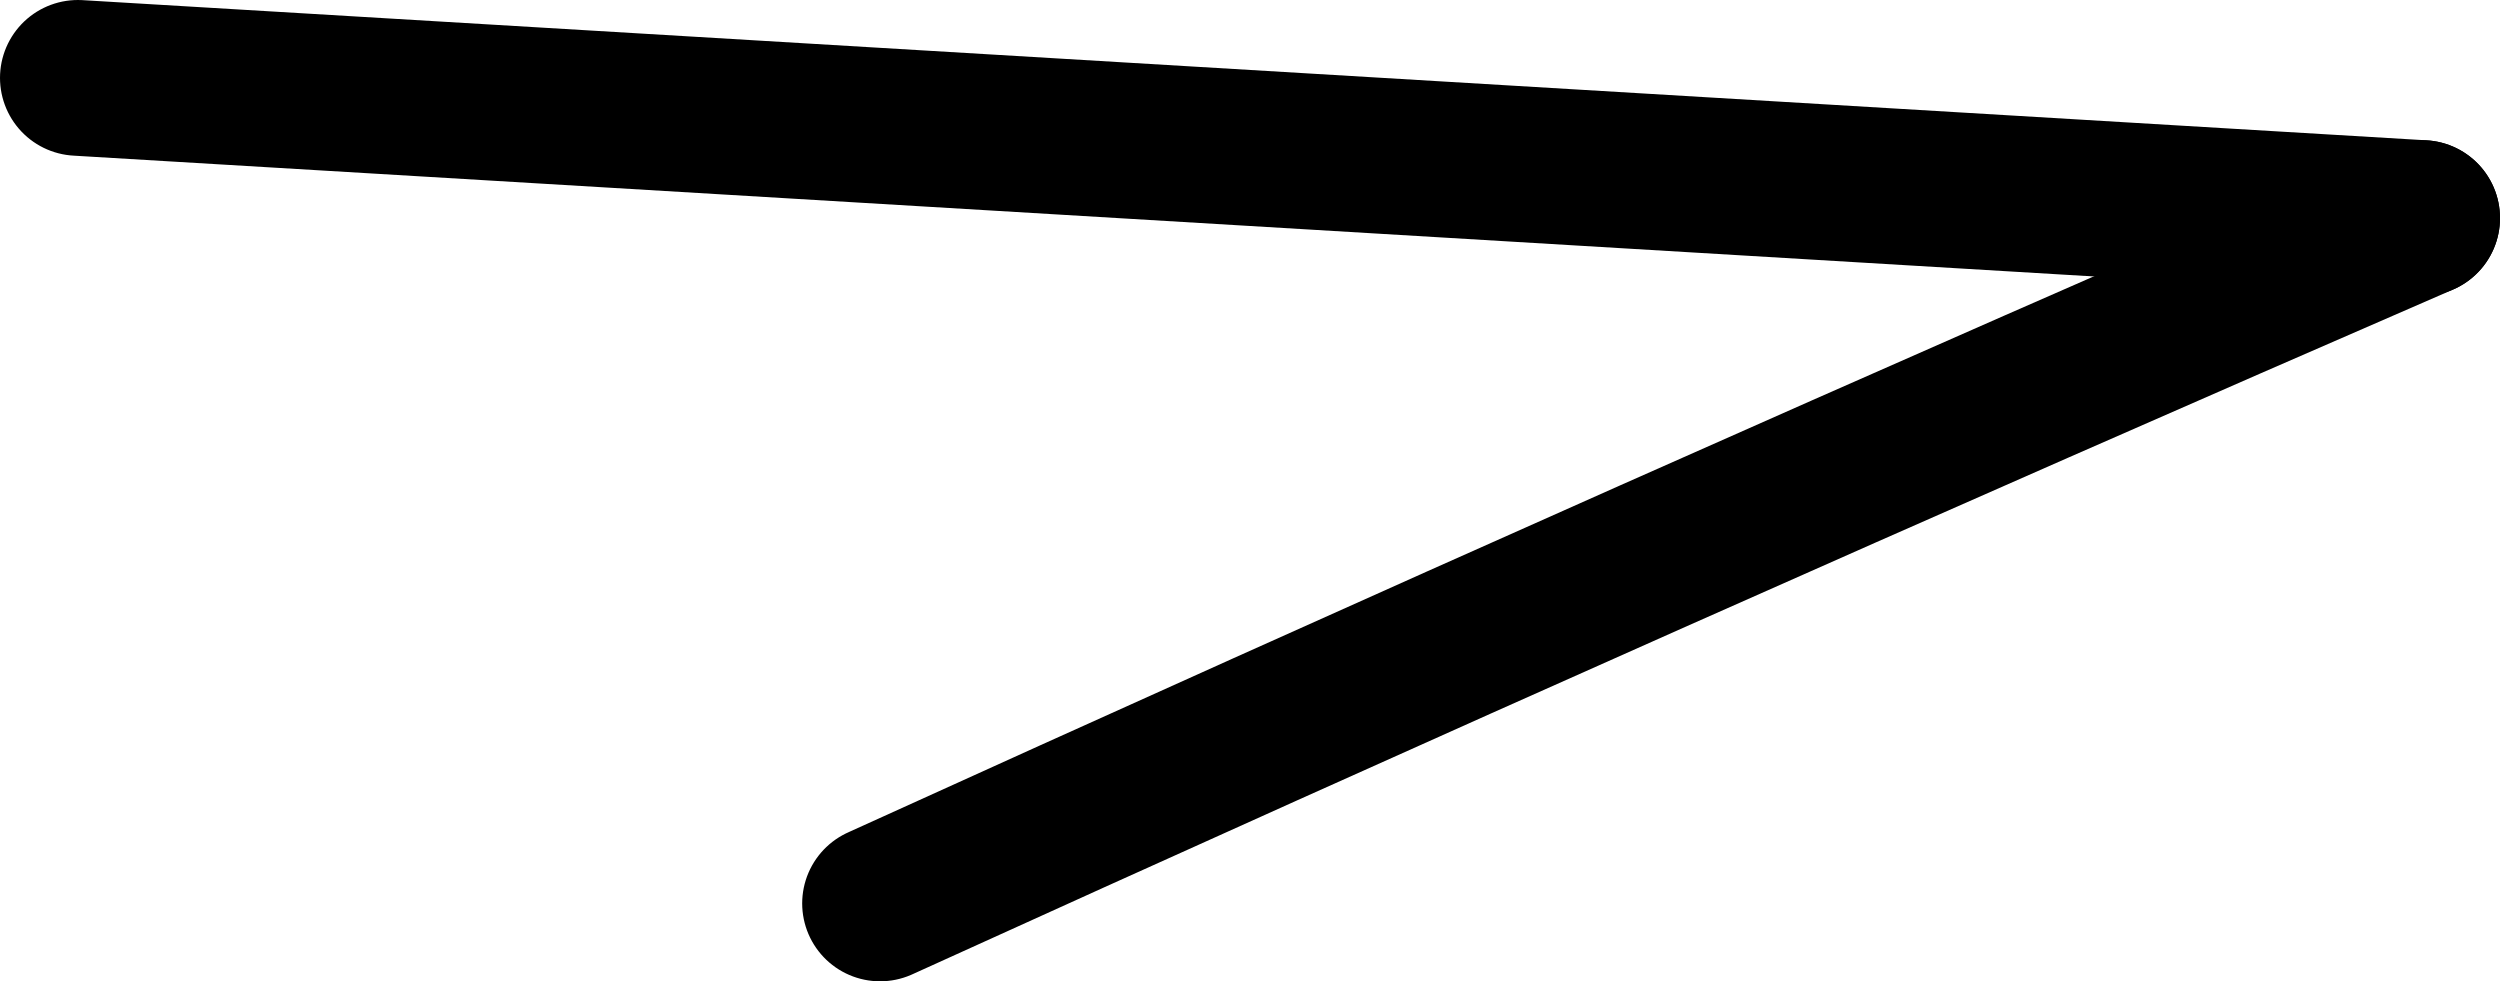
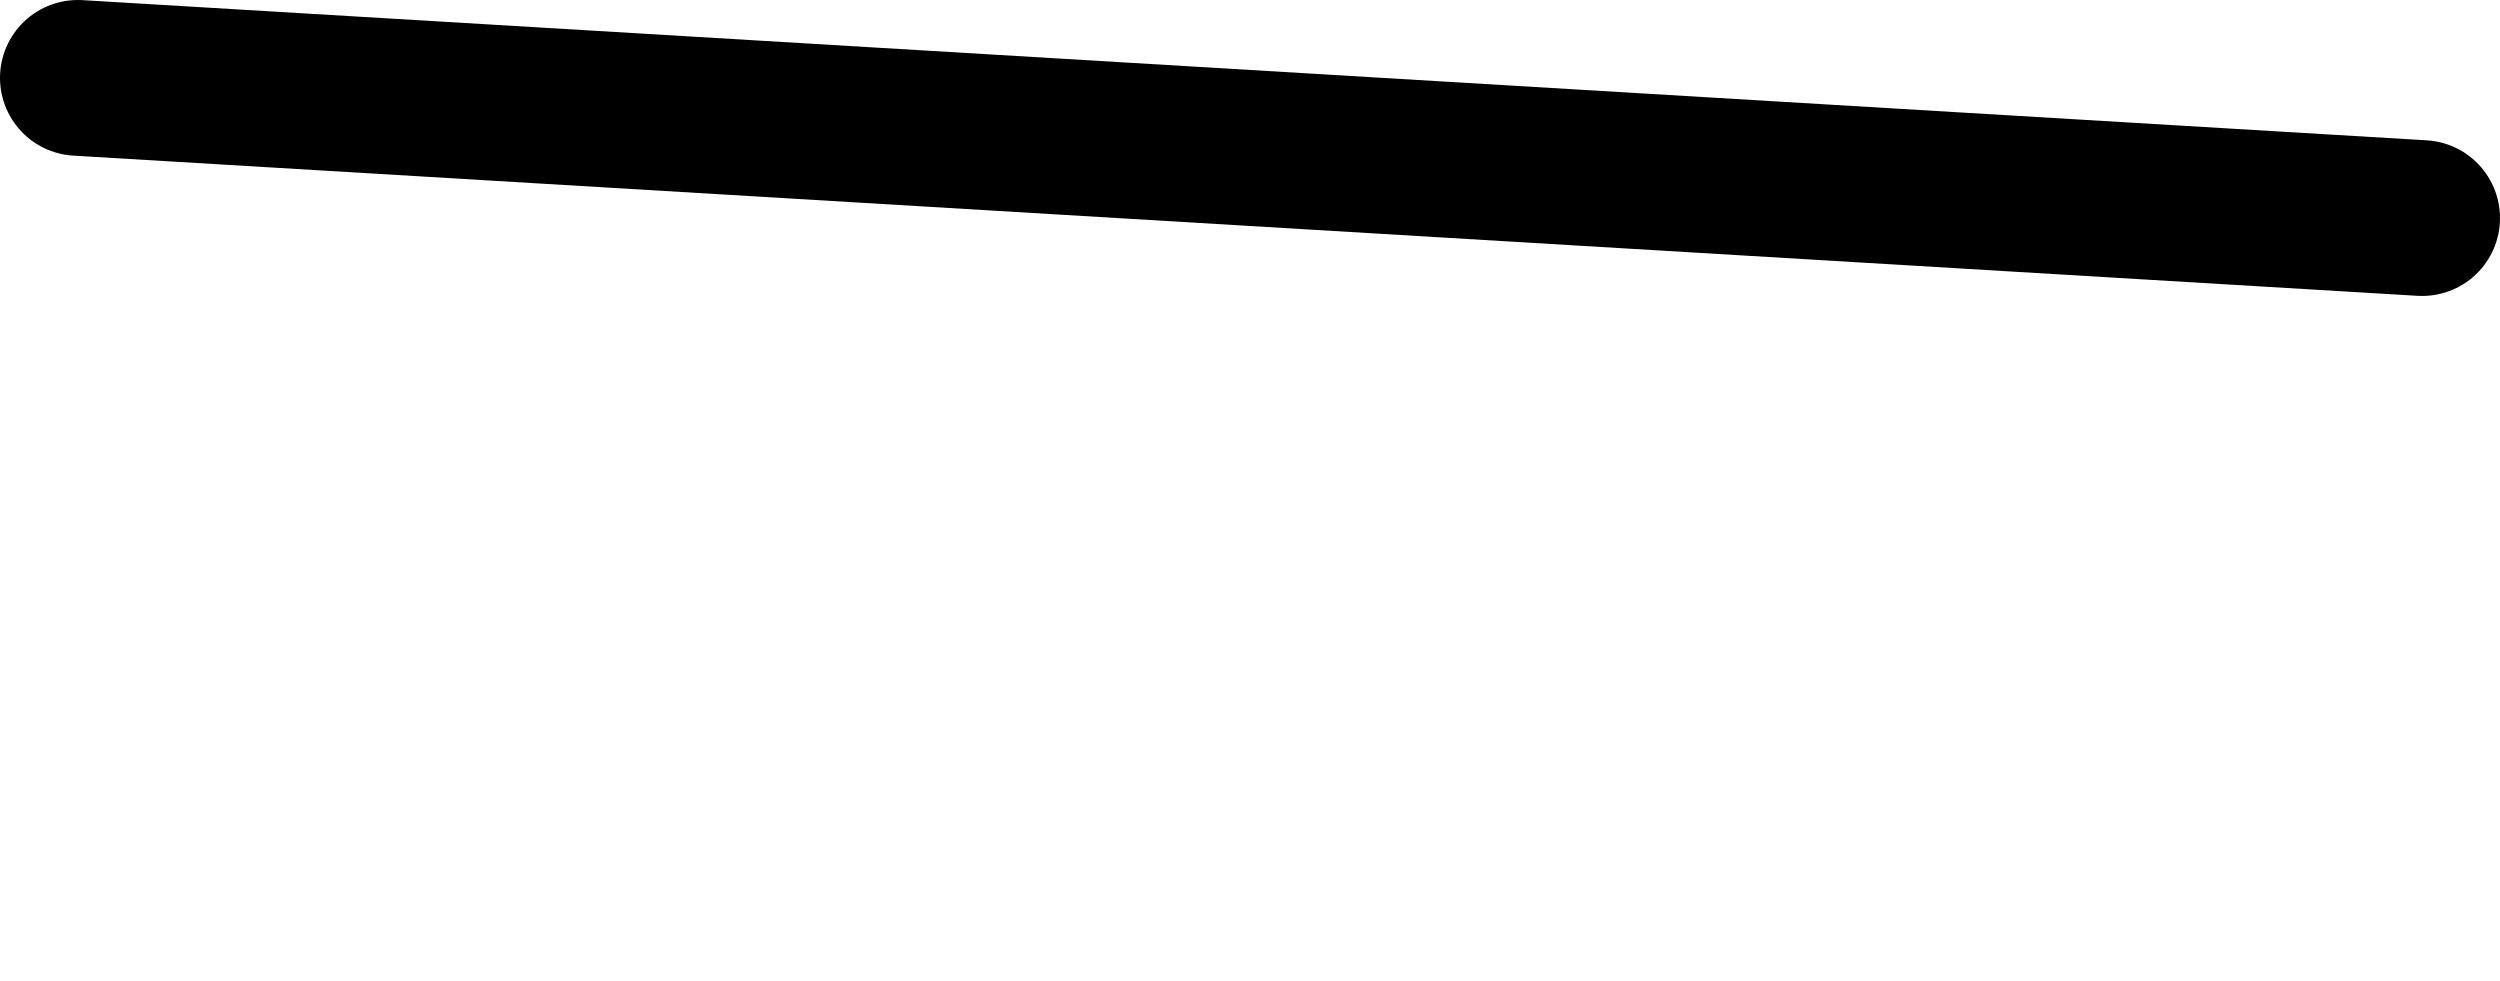
<svg xmlns="http://www.w3.org/2000/svg" height="6.3px" width="16.05px">
  <g transform="matrix(1.0, 0.0, 0.0, 1.0, -17.95, -37.0)">
    <path d="M18.45 37.5 L33.5 38.4" fill="none" stroke="#000000" stroke-linecap="round" stroke-linejoin="round" stroke-width="1.0" />
-     <path d="M33.5 38.4 Q28.55 40.55 23.6 42.8" fill="none" stroke="#000000" stroke-linecap="round" stroke-linejoin="round" stroke-width="1.0" />
  </g>
</svg>